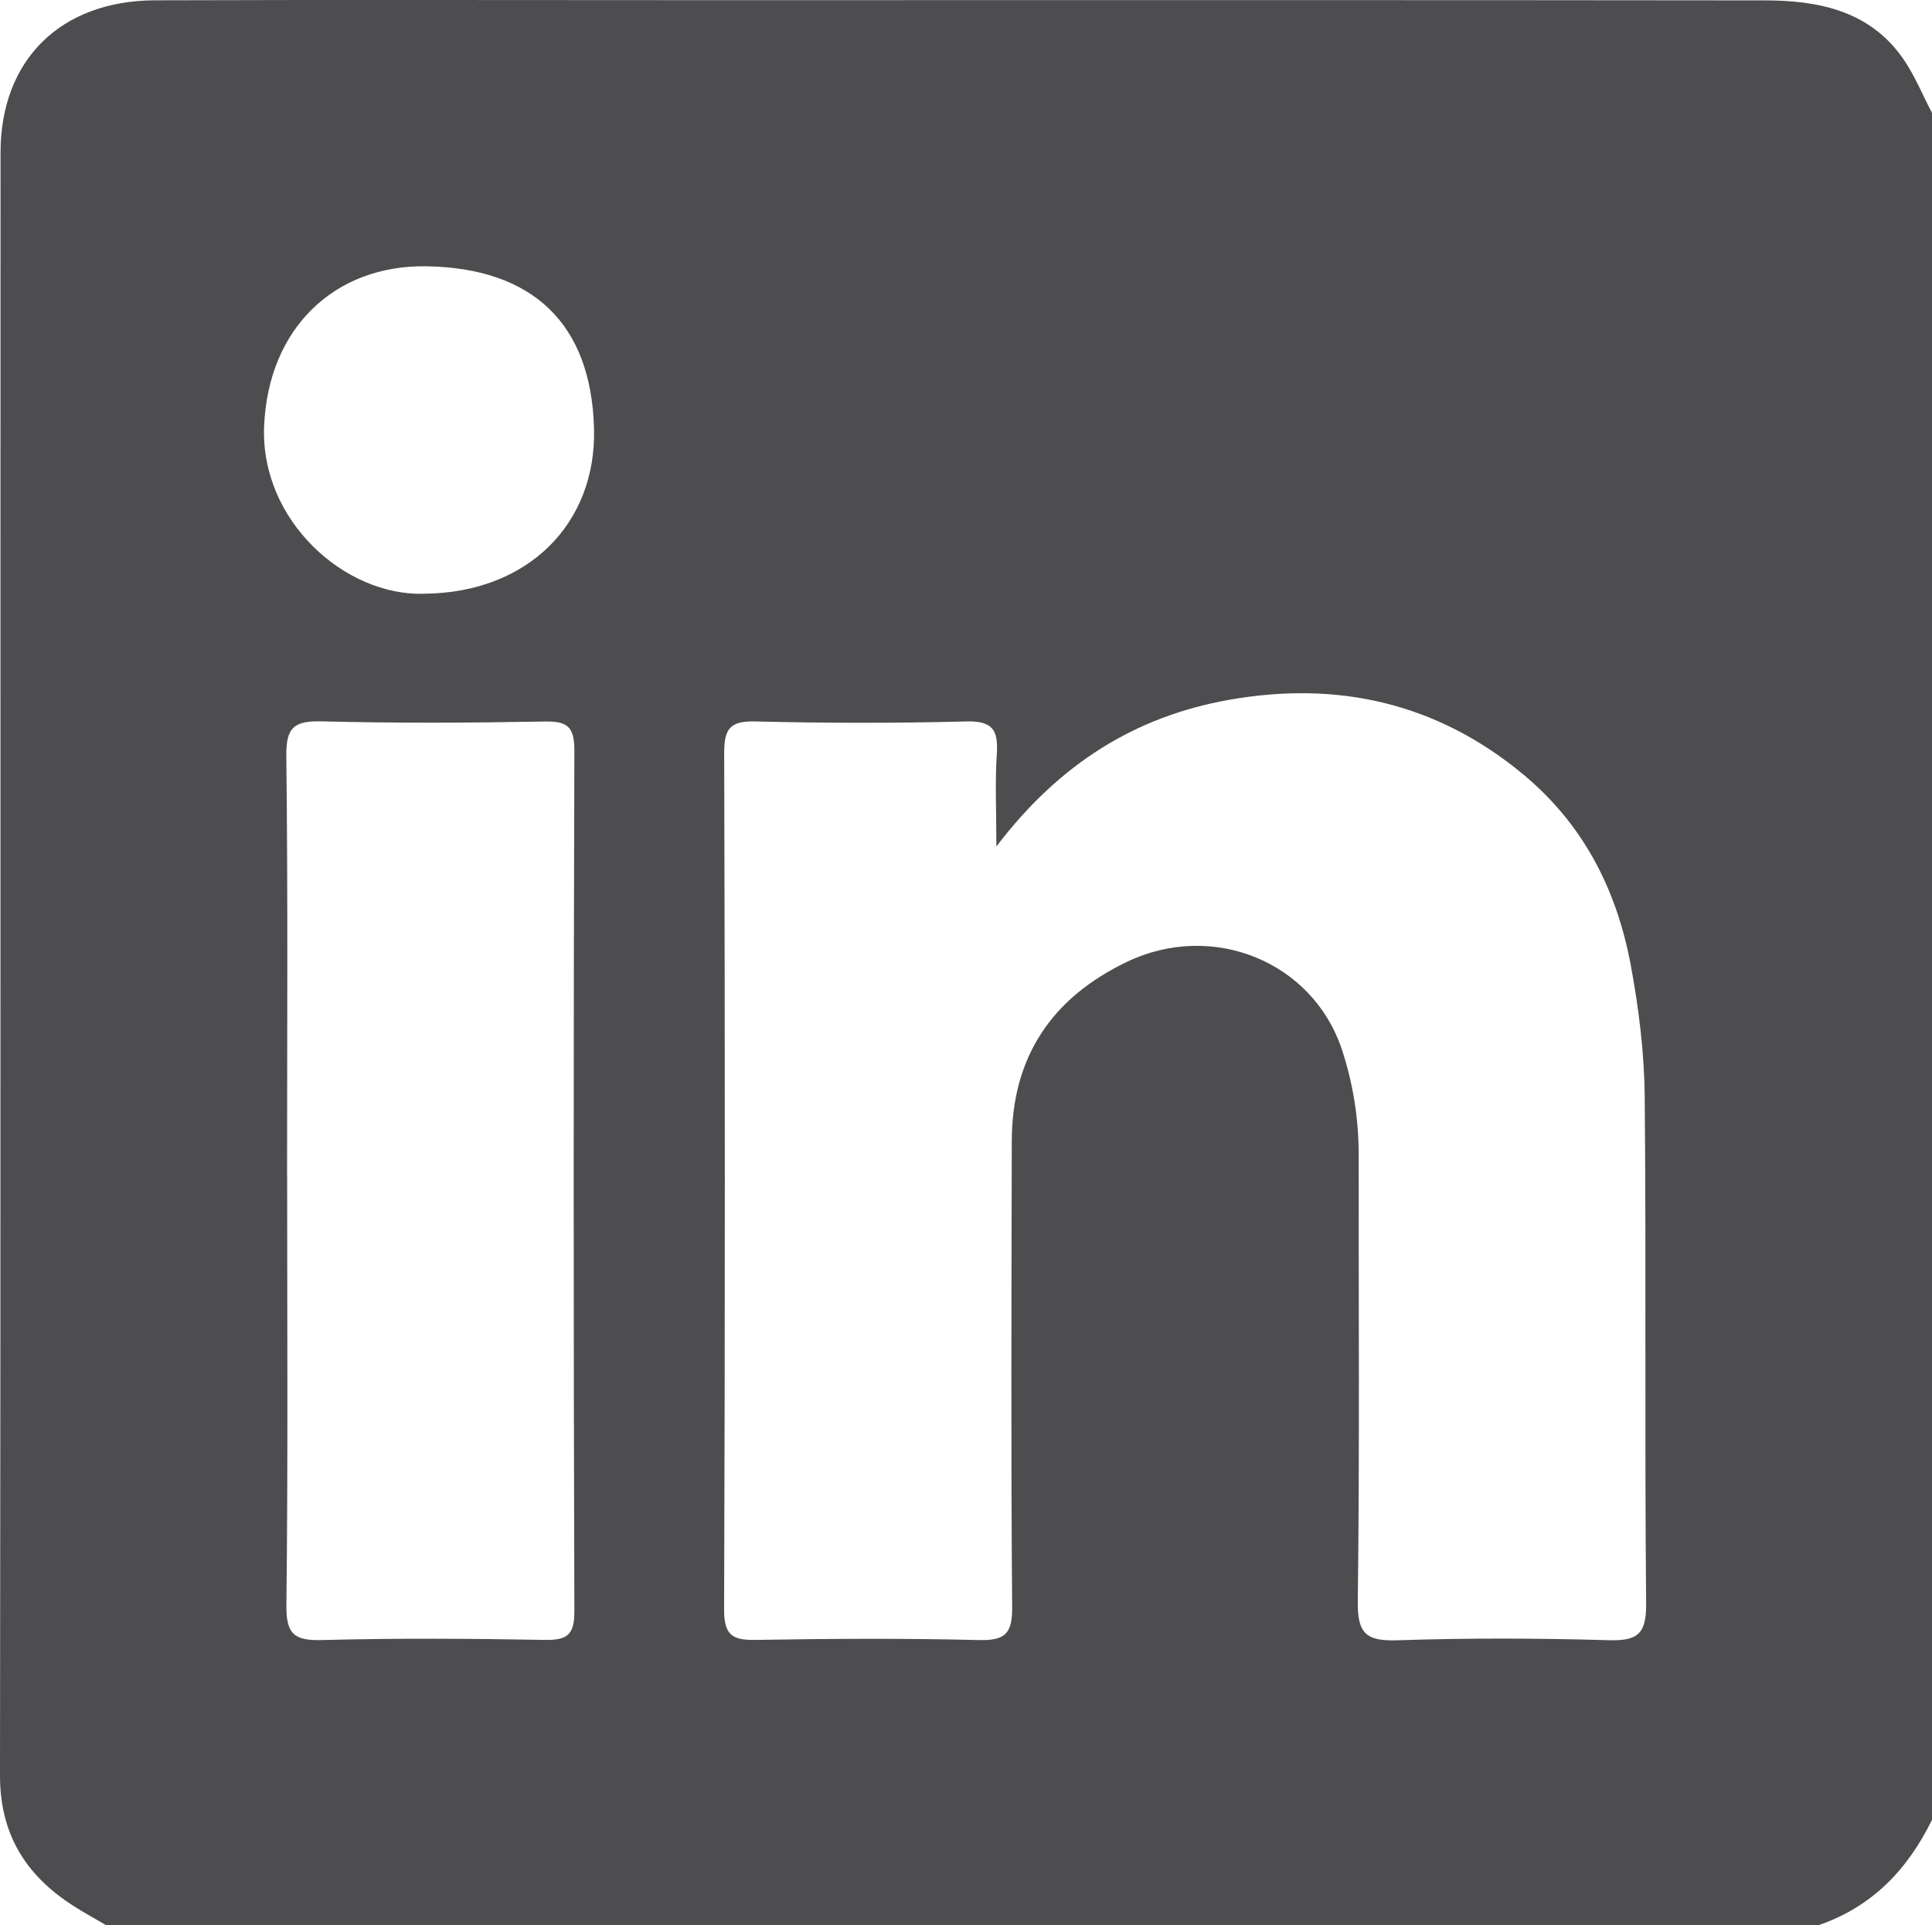
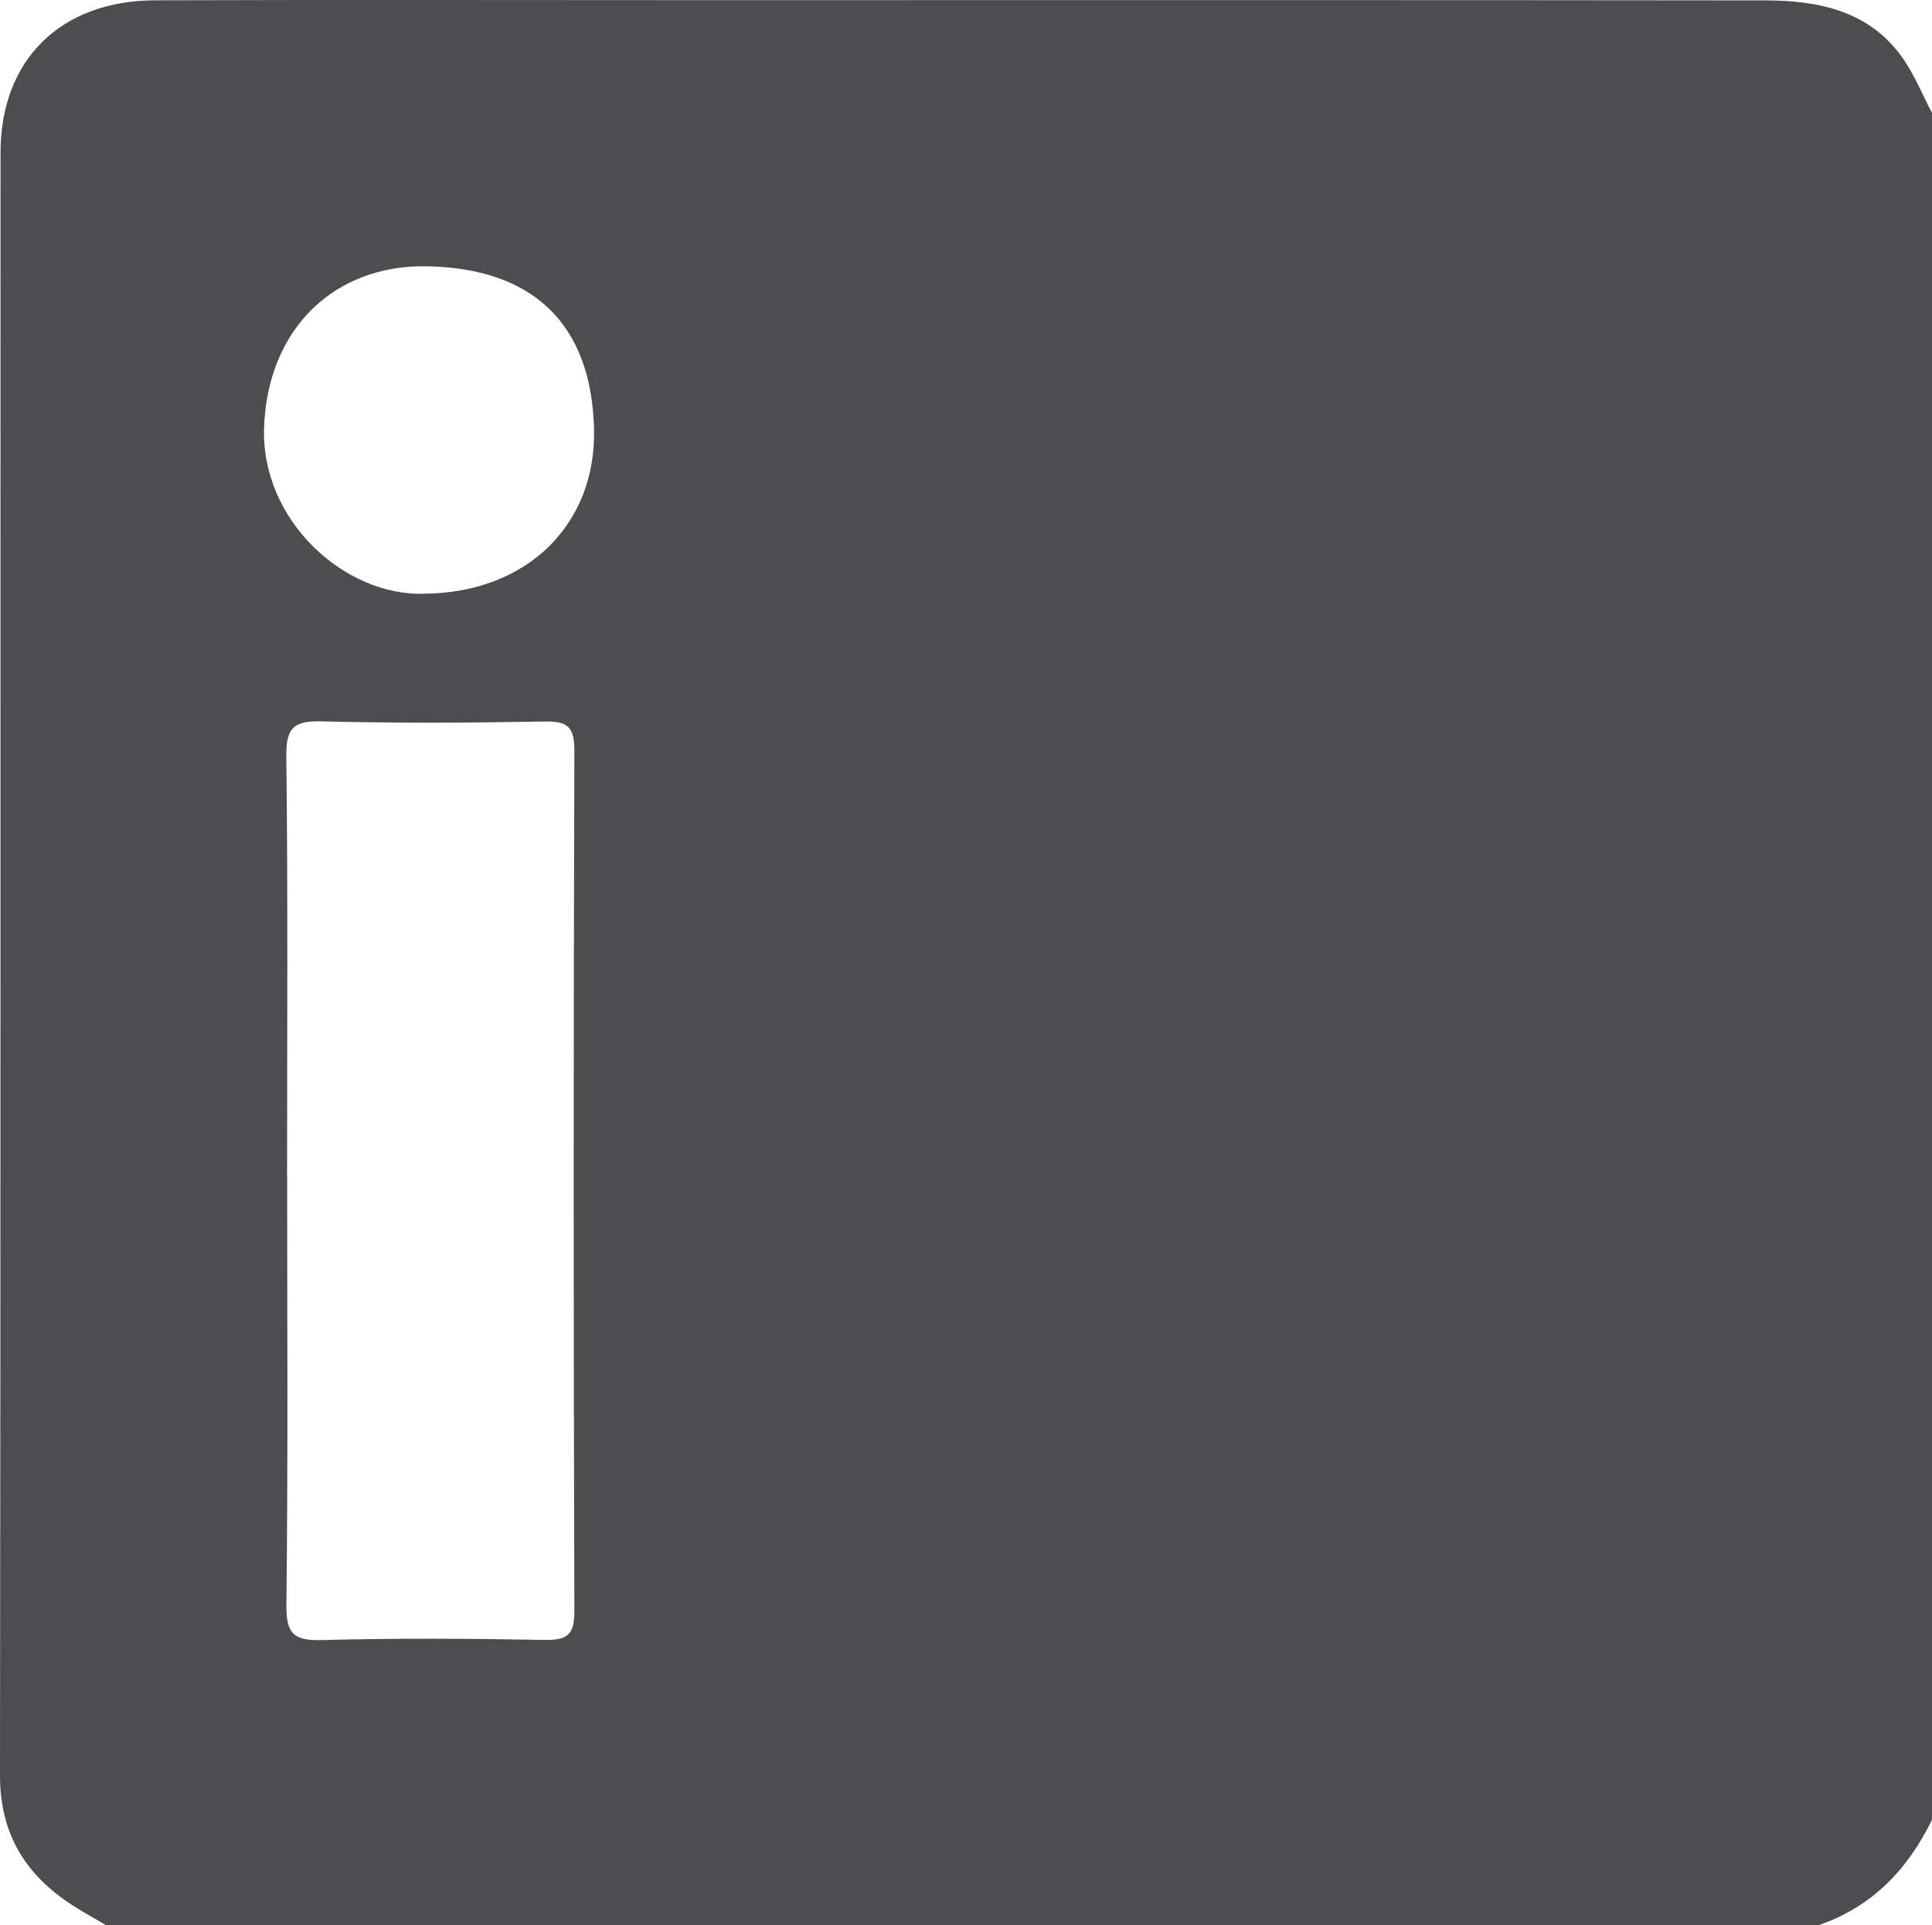
<svg xmlns="http://www.w3.org/2000/svg" id="Layer_1" data-name="Layer 1" viewBox="0 0 255.74 254.84">
  <defs>
    <style>
      .cls-1 {
        fill: #4d4d4f;
      }
    </style>
  </defs>
-   <path class="cls-1" d="m14.04,254.84c-1.49-.88-3.01-1.7-4.46-2.64C3.34,248.16-.01,242.73,0,234.99.1,163.39.04,91.79.07,20.19.08,7.93,8.01.09,20.52.04c23.95-.08,47.9-.02,71.84-.02,47.06,0,94.13-.03,141.19.03,7.1,0,13.9,1.33,18.34,7.68,1.55,2.22,2.58,4.8,3.85,7.21v225.95c-3.2,6.56-7.91,11.51-14.98,13.94H14.04Zm117.85-142.81c0-4.83-.19-8.58.06-12.31.21-3.13-.62-4.31-4.04-4.22-9.31.24-18.64.23-27.95,0-3.34-.08-4.1.98-4.1,4.17.11,37.81.12,75.61-.01,113.42-.01,3.45,1.19,4.05,4.27,3.99,9.81-.17,19.64-.22,29.45.02,3.5.09,4.44-.87,4.41-4.37-.17-20.56-.09-41.12-.05-61.68.02-11.12,5.27-18.95,15.25-23.73,11.29-5.41,24.57-.07,28.45,11.62,1.48,4.48,2.22,9.16,2.22,13.93-.02,19.73.13,39.47-.12,59.19-.05,4.27,1.21,5.2,5.26,5.07,9.31-.31,18.64-.28,27.95-.01,3.83.11,5-.83,4.96-4.84-.21-22.38.02-44.77-.19-67.15-.06-5.84-.79-11.74-1.87-17.49-1.86-9.87-6.21-18.46-14.15-25.08-11.47-9.55-24.66-12.48-39.06-9.91-12.25,2.19-22.32,8.34-30.73,19.39Zm-93.88,43.77c0,18.91.12,37.82-.1,56.72-.04,3.83,1.07,4.68,4.72,4.58,9.81-.26,19.64-.2,29.45-.02,2.98.05,3.96-.63,3.95-3.81-.12-37.98-.12-75.97,0-113.95,0-3.16-.96-3.87-3.95-3.81-9.82.18-19.64.23-29.45-.02-3.64-.09-4.78.73-4.73,4.57.22,18.57.1,37.15.1,55.73Zm18.17-77.21c13.67-.12,22.79-9.25,22.45-21.88-.37-13.89-8.13-21.22-22.15-21.46-12.19-.21-21,8.2-21.52,21.21-.5,12.4,10.64,22.48,21.22,22.14Z" />
+   <path class="cls-1" d="m14.04,254.84c-1.49-.88-3.01-1.7-4.46-2.64C3.34,248.16-.01,242.73,0,234.99.1,163.39.04,91.79.07,20.19.08,7.93,8.01.09,20.52.04c23.95-.08,47.9-.02,71.84-.02,47.06,0,94.13-.03,141.19.03,7.1,0,13.9,1.33,18.34,7.68,1.55,2.22,2.58,4.8,3.85,7.21v225.95c-3.2,6.56-7.91,11.51-14.98,13.94H14.04Zm117.85-142.81Zm-93.88,43.77c0,18.91.12,37.82-.1,56.72-.04,3.83,1.07,4.68,4.72,4.58,9.81-.26,19.64-.2,29.45-.02,2.98.05,3.96-.63,3.95-3.81-.12-37.98-.12-75.97,0-113.95,0-3.16-.96-3.87-3.95-3.81-9.82.18-19.64.23-29.45-.02-3.64-.09-4.78.73-4.73,4.57.22,18.57.1,37.15.1,55.73Zm18.17-77.21c13.67-.12,22.79-9.25,22.45-21.88-.37-13.89-8.13-21.22-22.15-21.46-12.19-.21-21,8.2-21.52,21.21-.5,12.4,10.64,22.48,21.22,22.14Z" />
</svg>